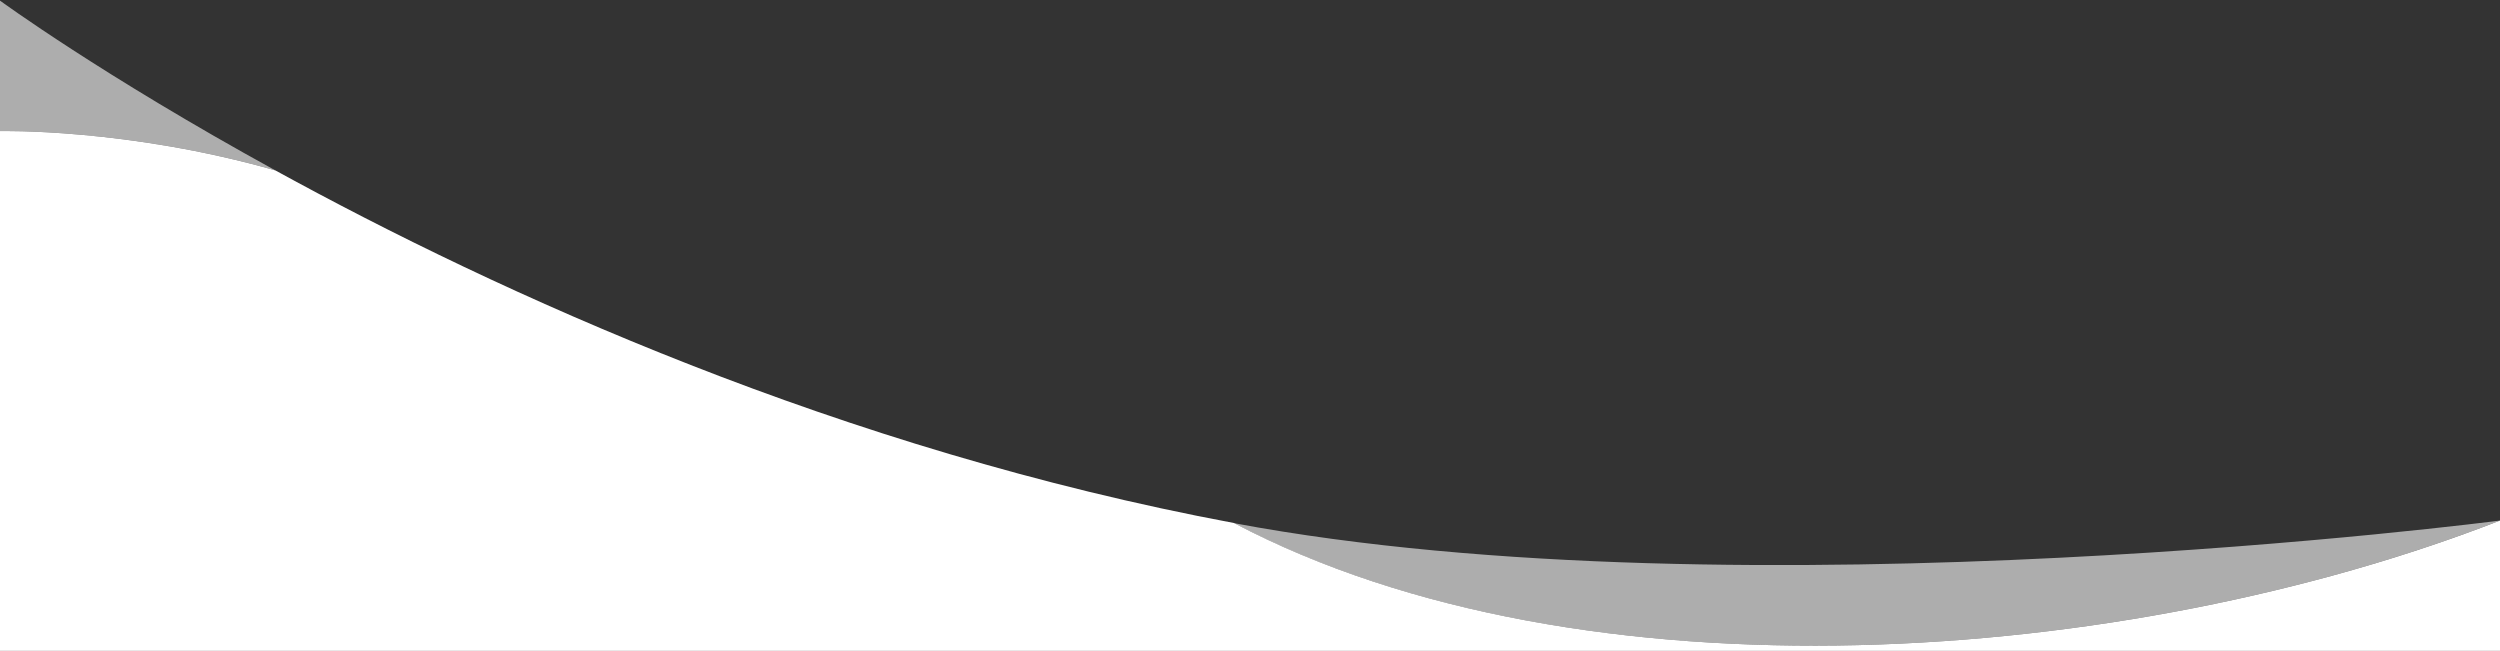
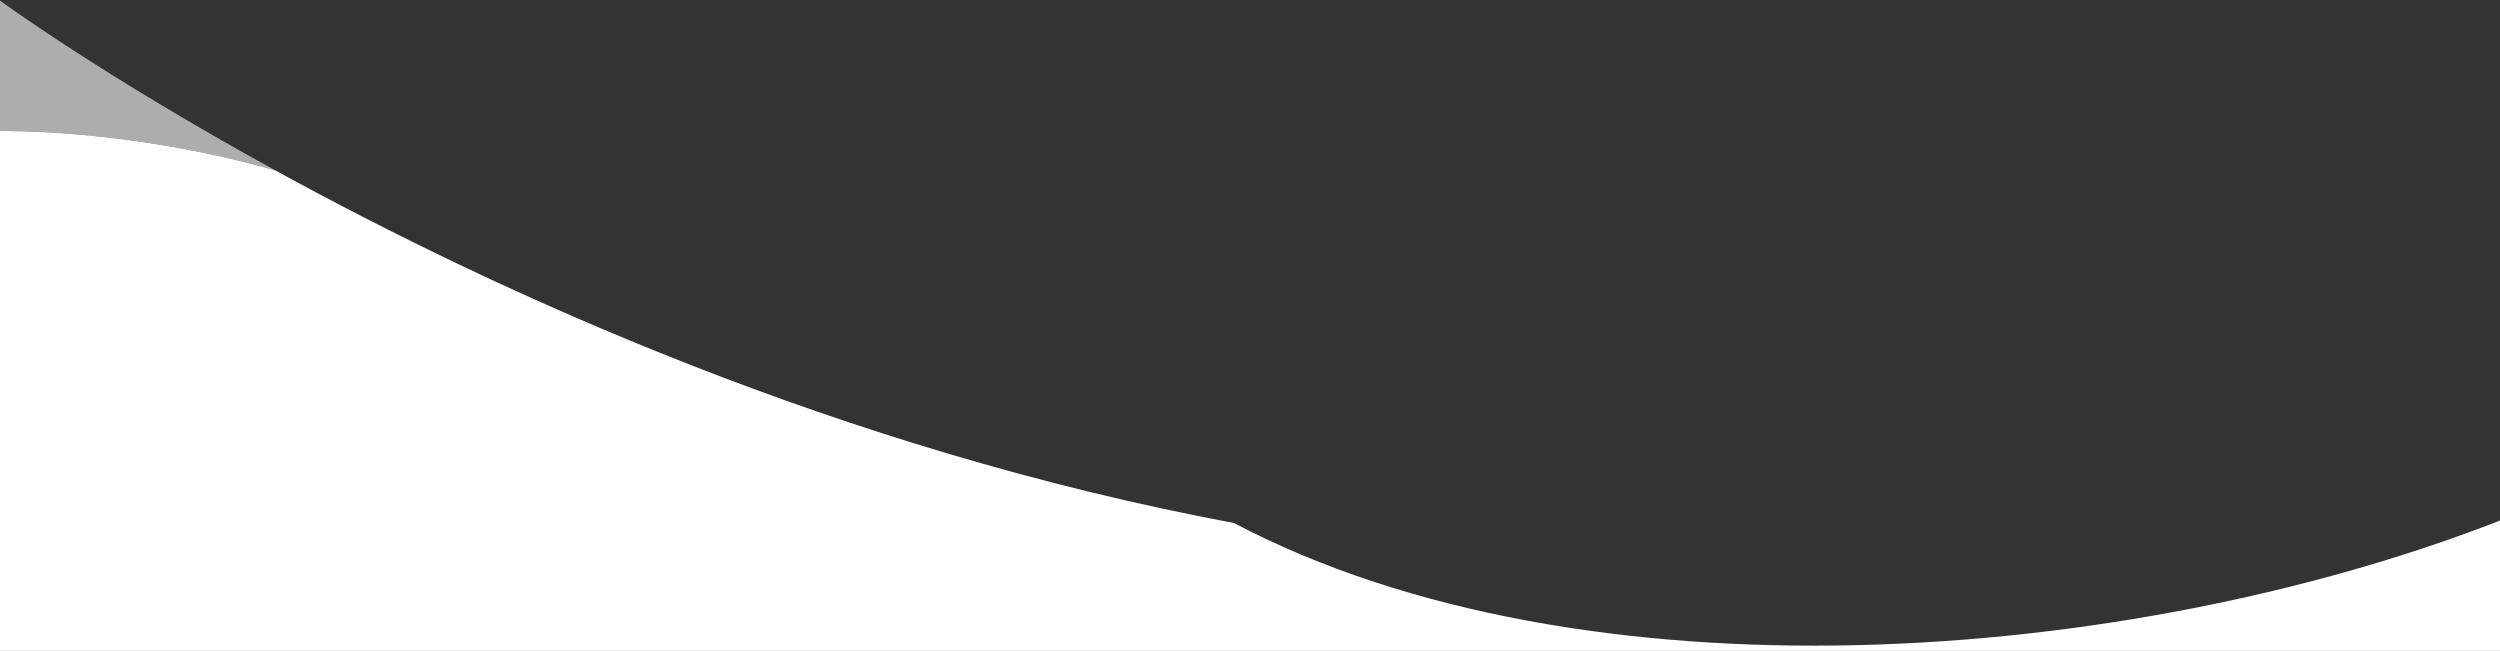
<svg xmlns="http://www.w3.org/2000/svg" width="1740" height="453" viewBox="0 0 1740 453" fill="none">
  <rect x="0" y="0" width="1740" height="453" fill="#333333" stroke="none" />
  <path opacity="0.6" d="M191.672 118.612C71.05 52.456 0 0.438 0 0.438V91.244C0 91.244 88.359 89.069 191.672 118.612Z" fill="white" />
-   <path opacity="0.6" d="M1740 362.303C1740 362.303 1214.74 430.816 858.853 364.116C1101.55 491.806 1480.63 463.441 1740 362.303Z" fill="white" />
  <path d="M1740 362.303V453.562H0V91.244C0 91.244 88.359 89.069 191.672 118.612C347.094 203.891 584.803 312.731 858.853 364.025C1101.55 491.806 1480.63 463.441 1740 362.303Z" fill="white" />
</svg>